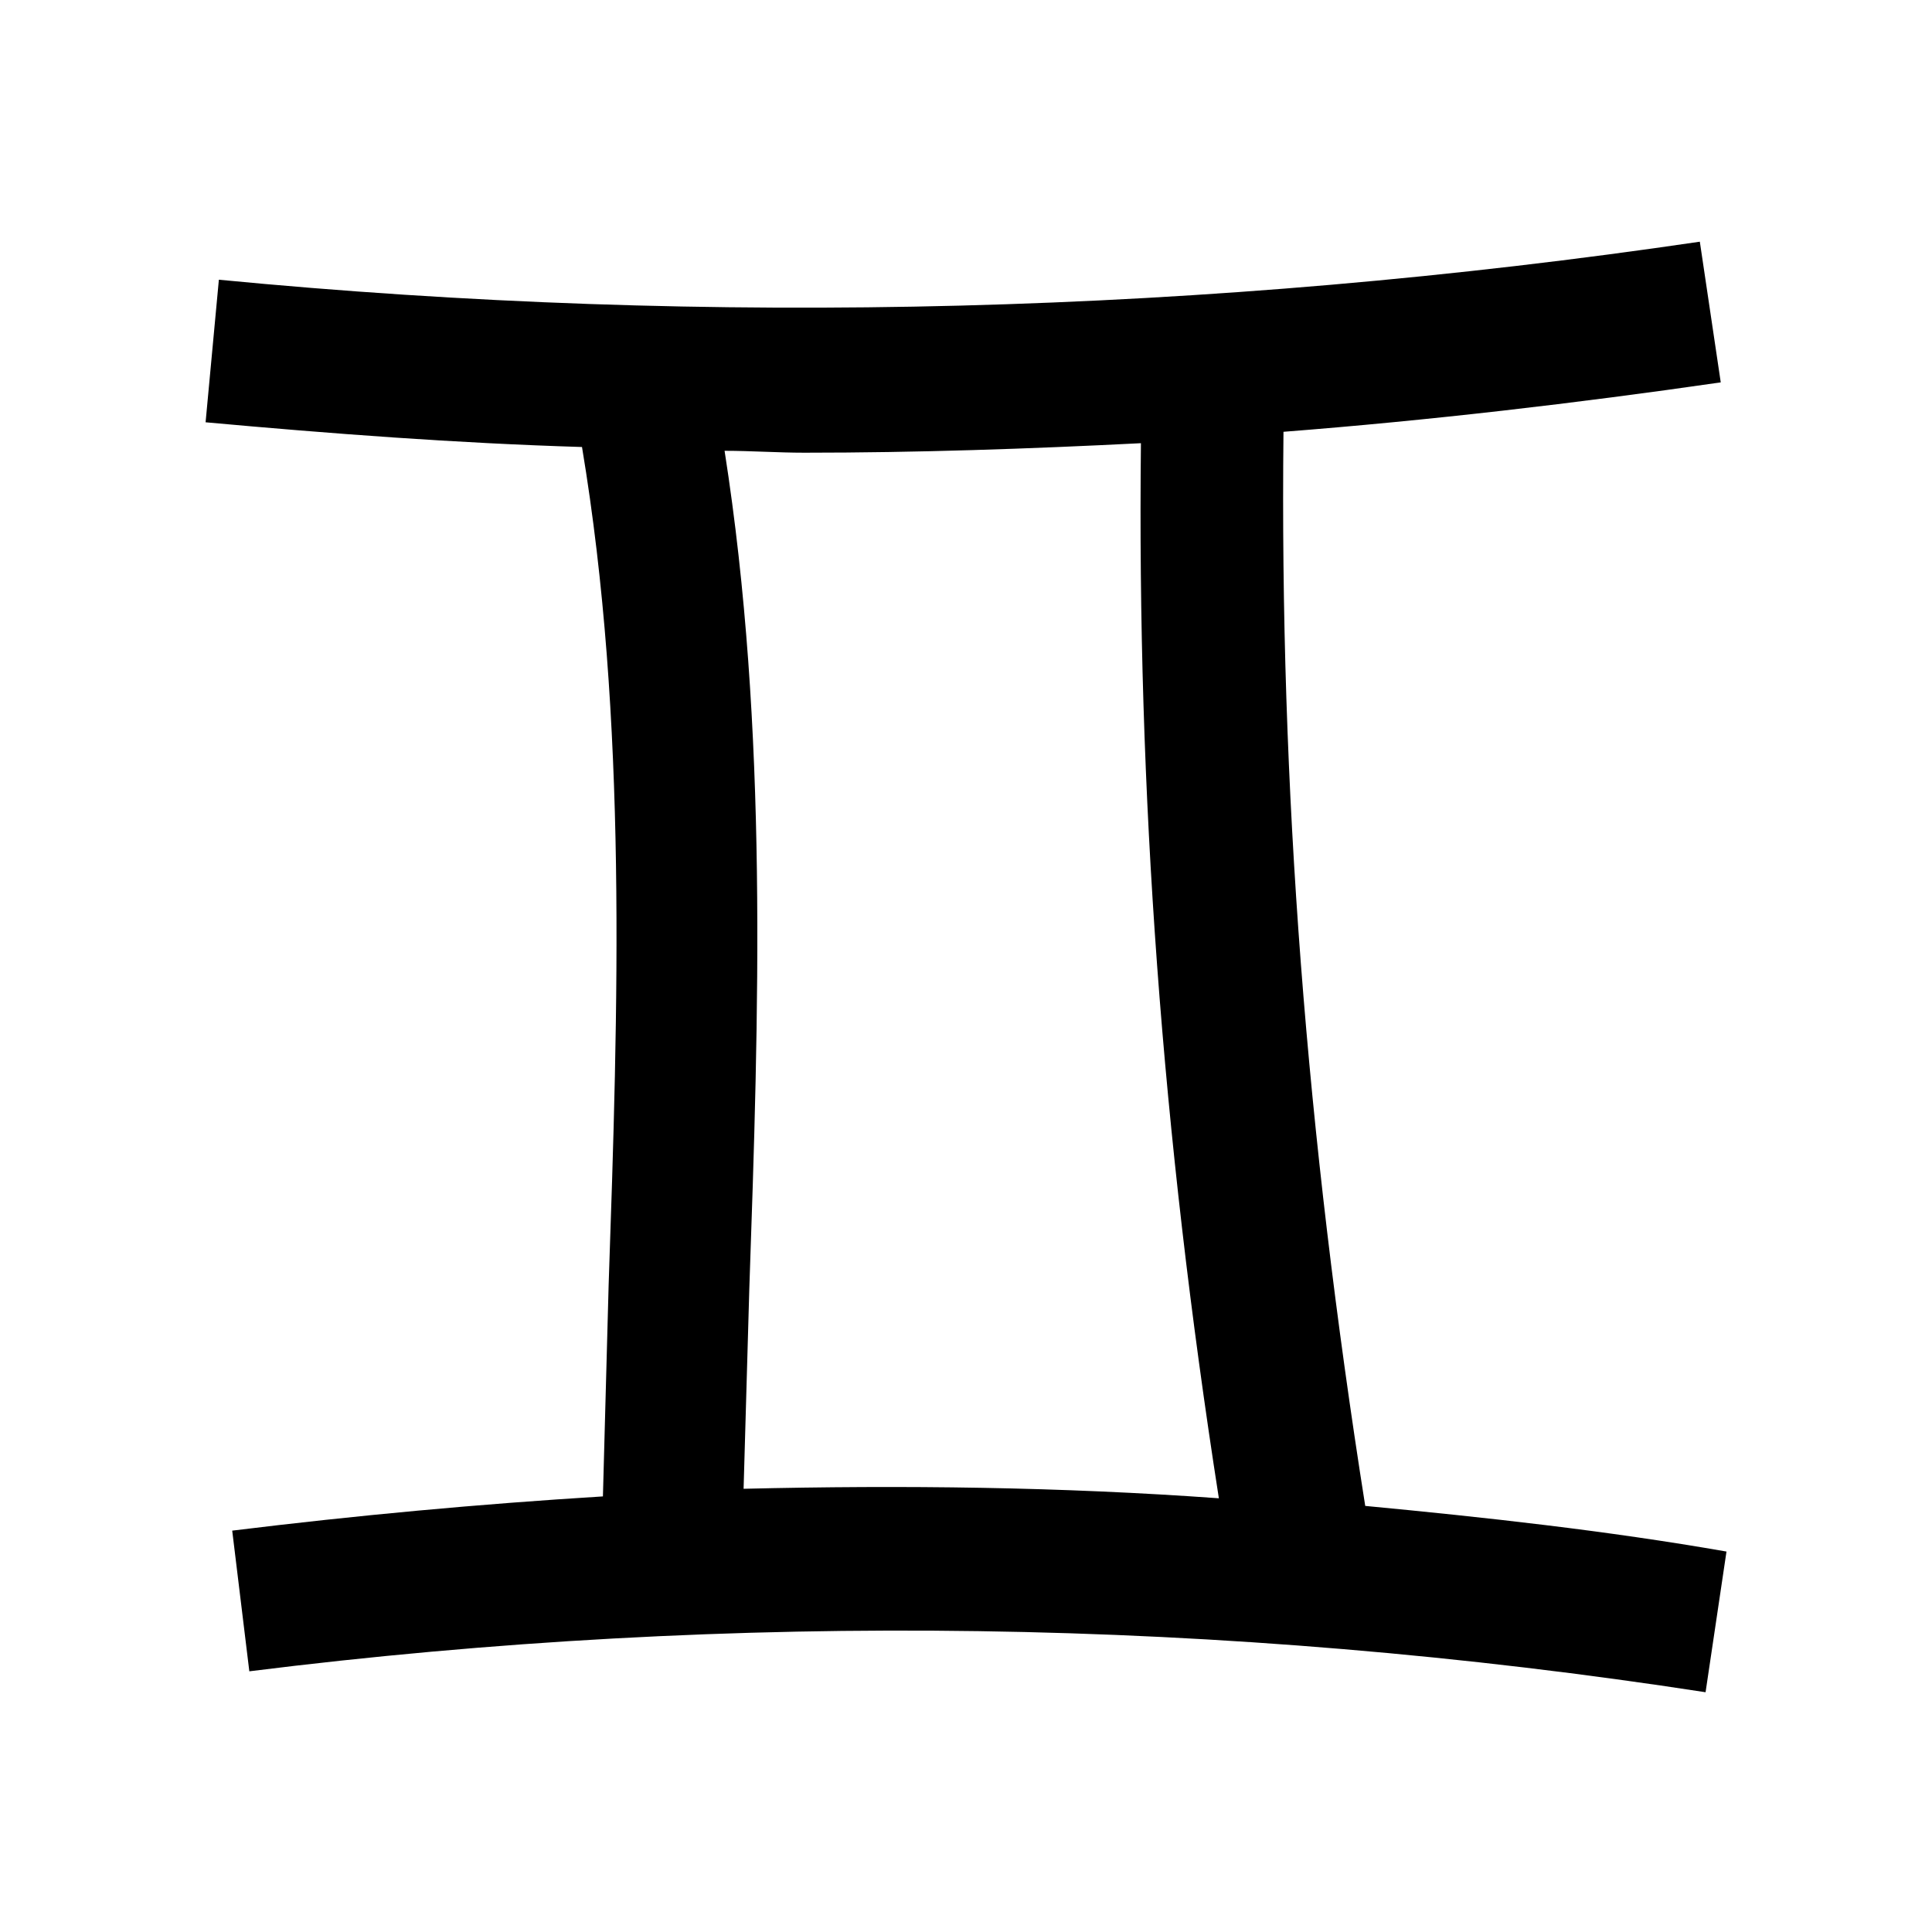
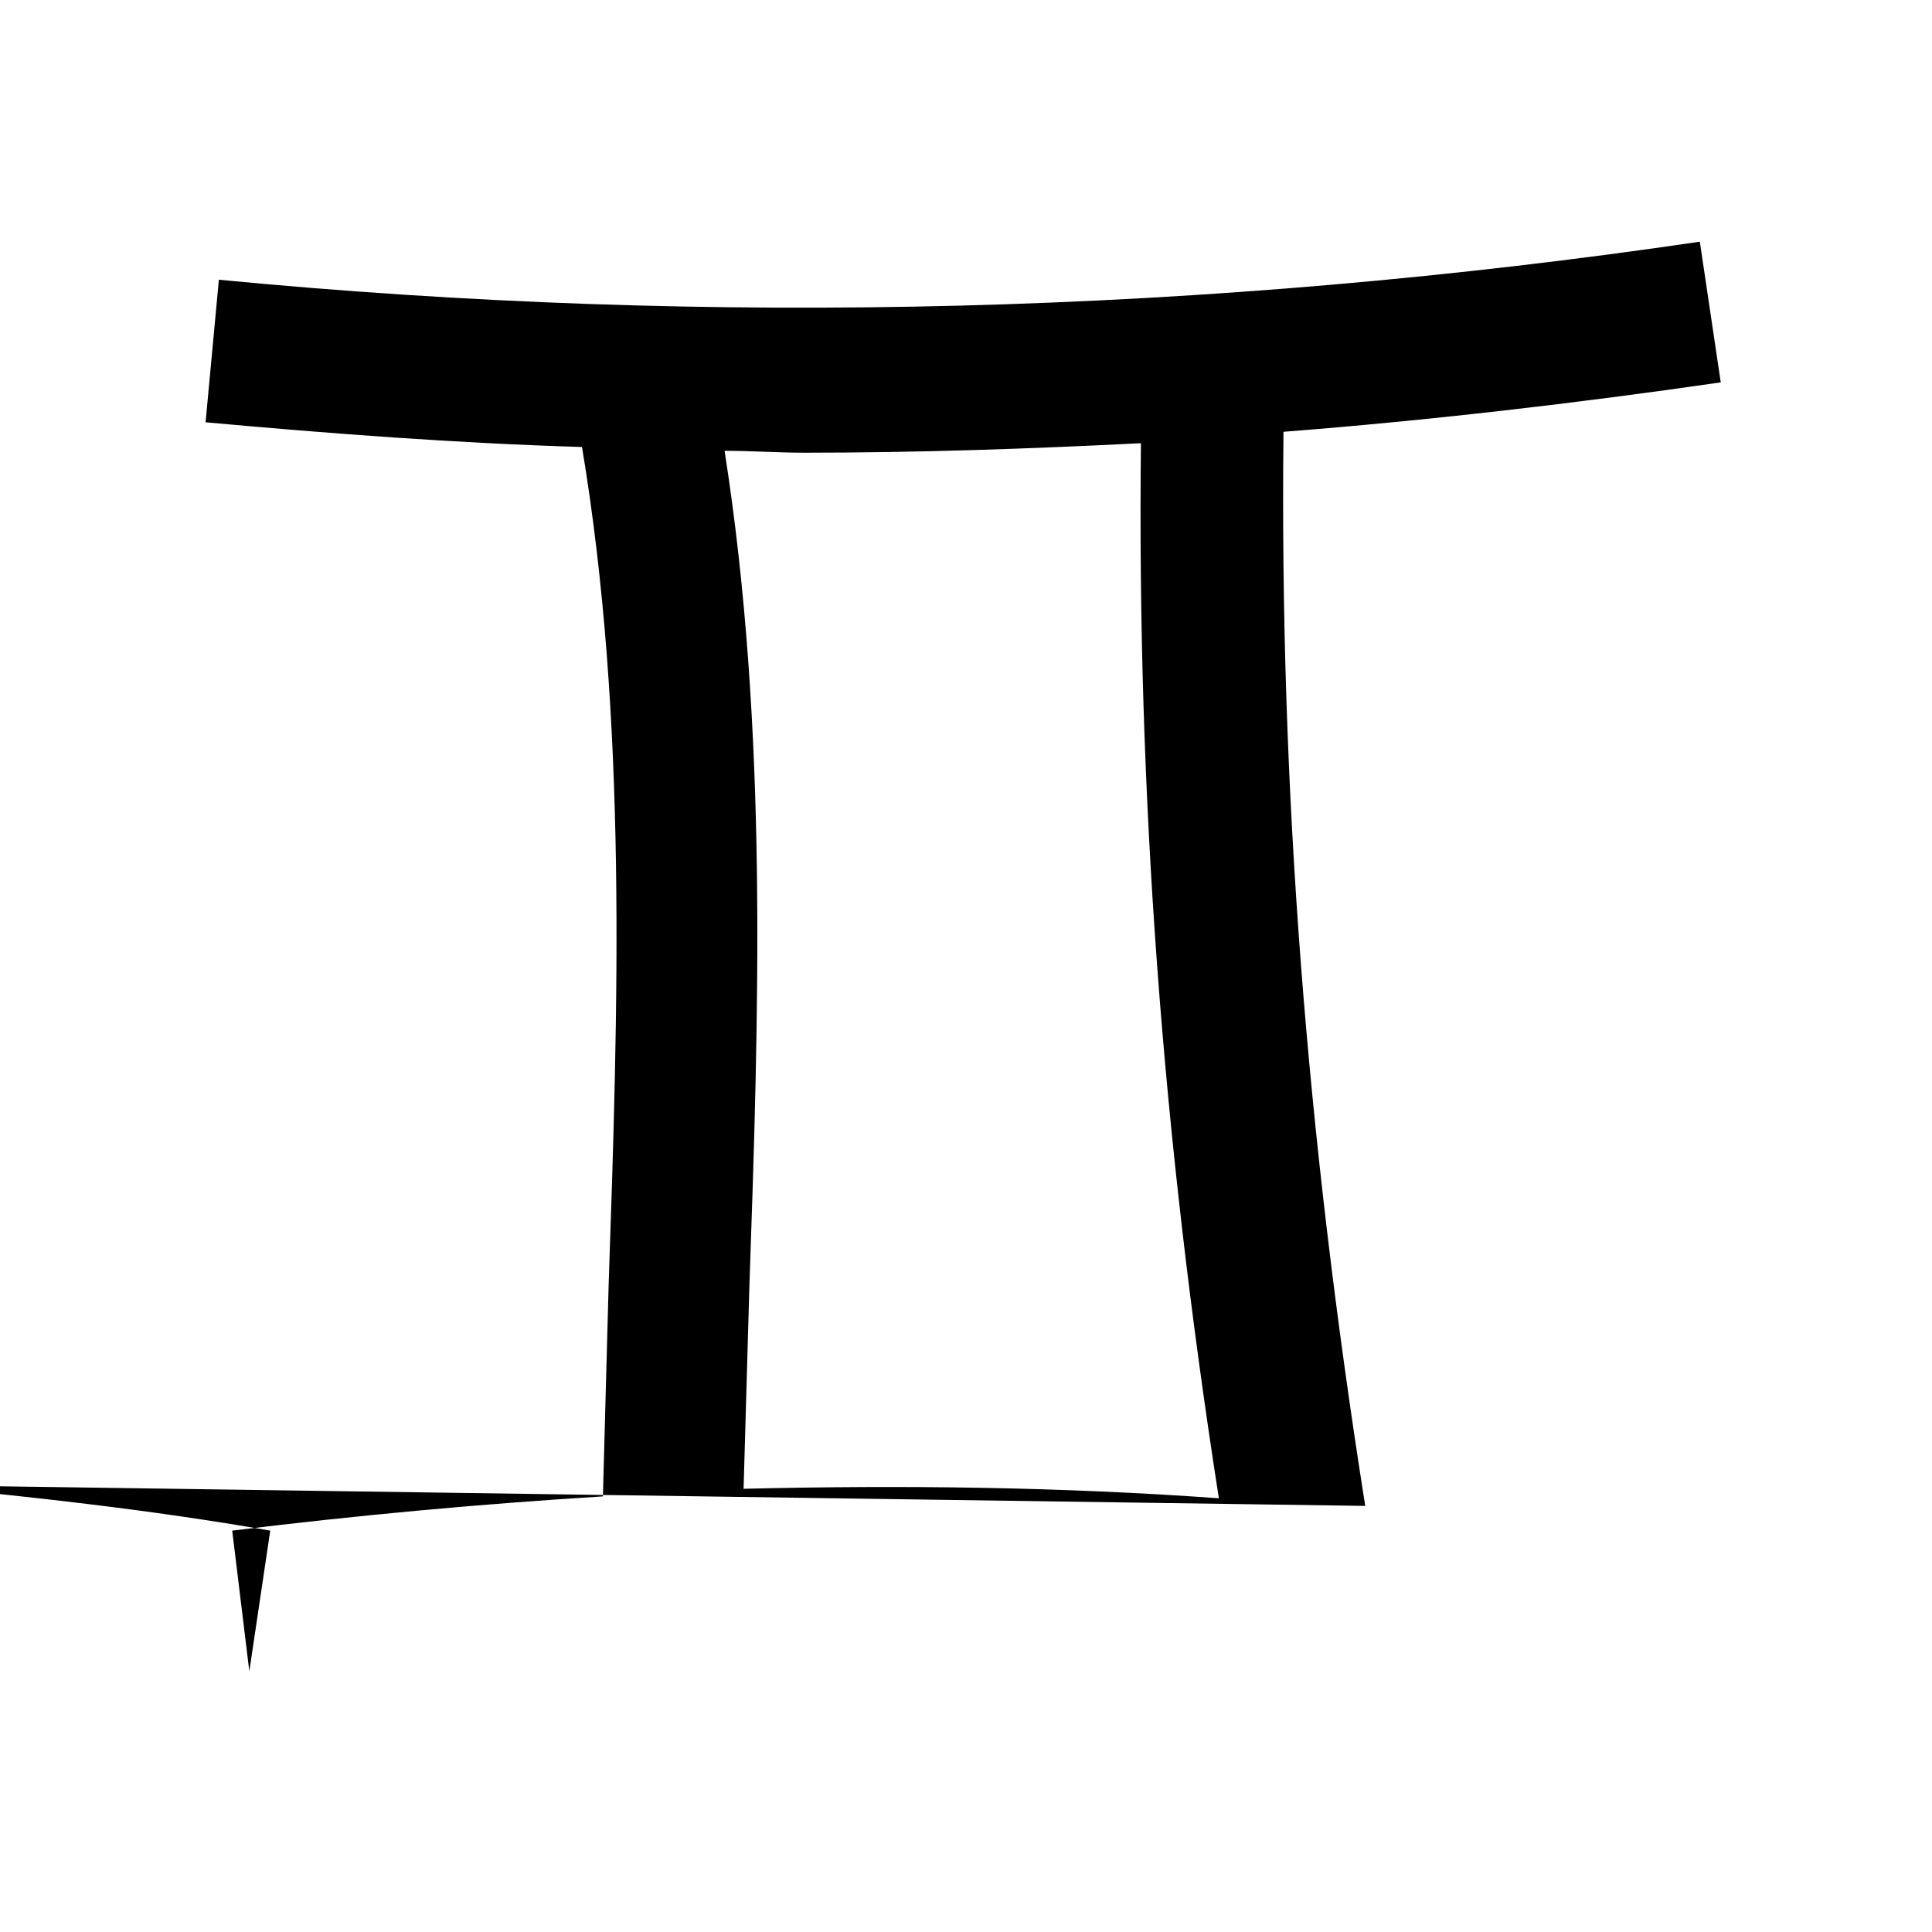
<svg xmlns="http://www.w3.org/2000/svg" fill="#000000" width="800px" height="800px" version="1.1" viewBox="144 144 512 512">
-   <path d="m505.8 543.08c-15.617-98.746-22.672-189.94-21.664-284.65 38.793-3.023 77.586-7.559 115.88-13.098l-5.543-37.281c-129.98 19.145-261.98 22.672-392.47 10.078l-3.519 37.781c33.25 3.023 66.504 5.543 99.754 6.551 12.09 72.547 9.574 148.62 7.055 222.18-0.504 18.137-1.008 37.281-1.512 55.922-32.746 2.016-65.496 5.039-98.242 9.07l4.535 37.281c128.47-16.121 258.45-14.105 385.92 5.543l5.543-37.281c-31.746-5.547-63.988-9.074-95.73-12.094zm-164.74-4.535c0.504-17.633 1.008-35.77 1.512-52.898 2.519-73.051 5.039-148.12-6.551-222.18 7.055 0 14.105 0.504 21.16 0.504 29.727 0 59.449-1.008 89.176-2.519-1.008 92.699 5.543 182.88 20.656 279.61-41.82-3.023-83.637-3.527-125.95-2.519z" />
+   <path d="m505.8 543.08c-15.617-98.746-22.672-189.94-21.664-284.65 38.793-3.023 77.586-7.559 115.88-13.098l-5.543-37.281c-129.98 19.145-261.98 22.672-392.47 10.078l-3.519 37.781c33.25 3.023 66.504 5.543 99.754 6.551 12.09 72.547 9.574 148.62 7.055 222.18-0.504 18.137-1.008 37.281-1.512 55.922-32.746 2.016-65.496 5.039-98.242 9.07l4.535 37.281l5.543-37.281c-31.746-5.547-63.988-9.074-95.73-12.094zm-164.74-4.535c0.504-17.633 1.008-35.77 1.512-52.898 2.519-73.051 5.039-148.12-6.551-222.18 7.055 0 14.105 0.504 21.16 0.504 29.727 0 59.449-1.008 89.176-2.519-1.008 92.699 5.543 182.88 20.656 279.61-41.82-3.023-83.637-3.527-125.95-2.519z" />
</svg>